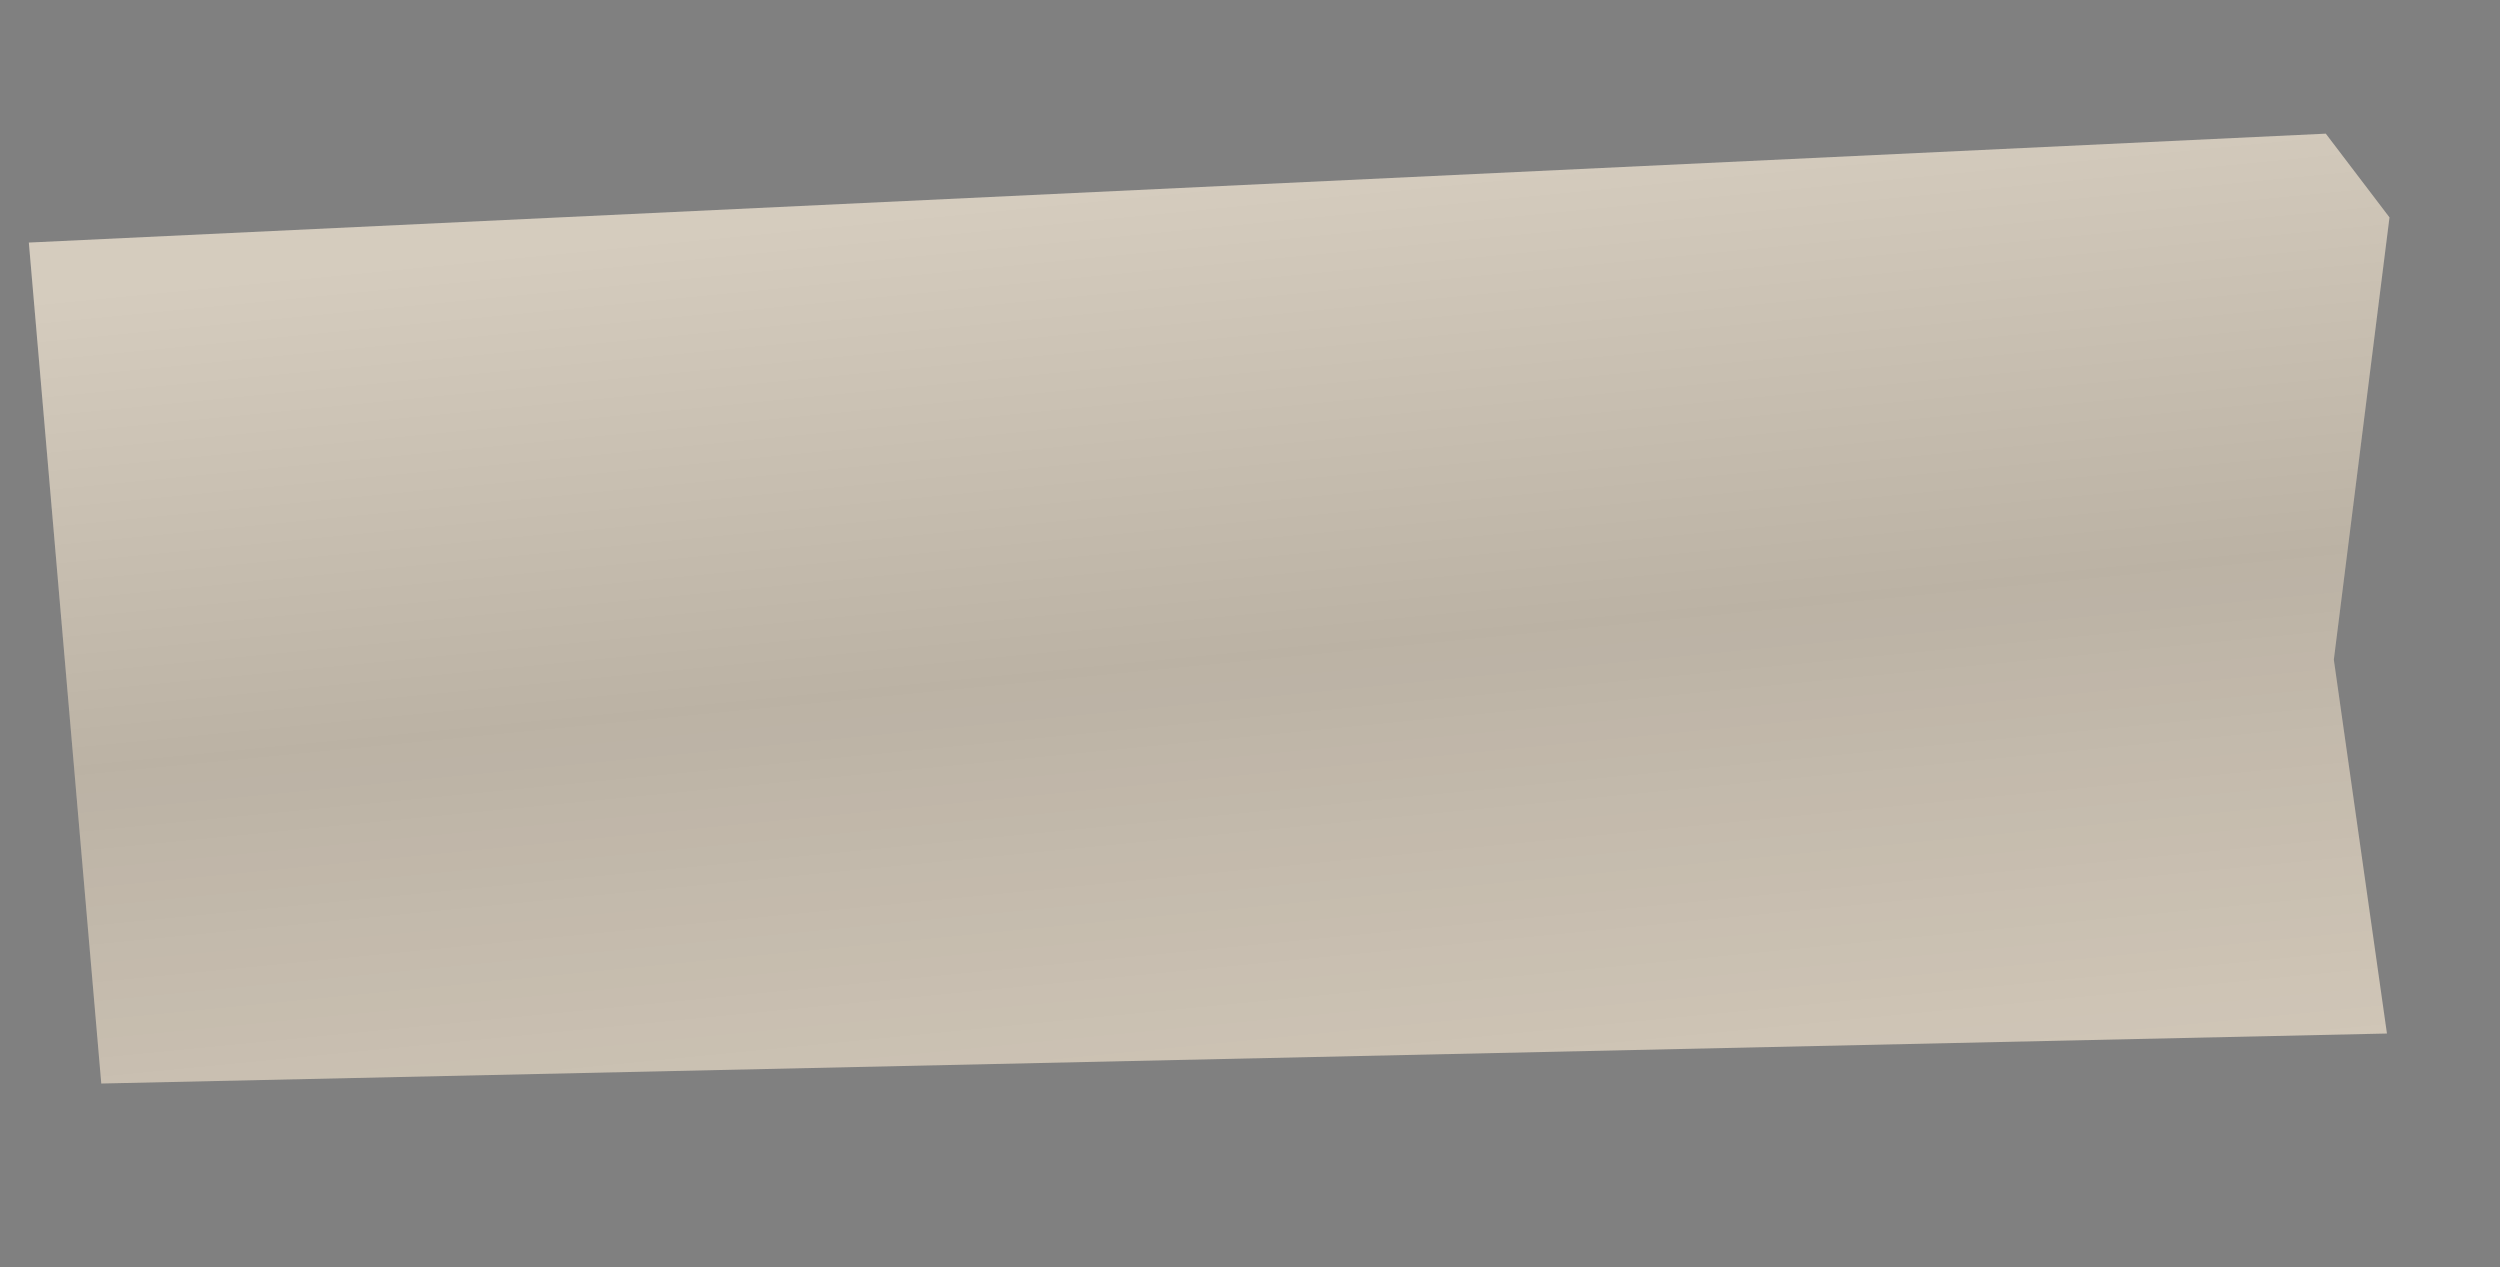
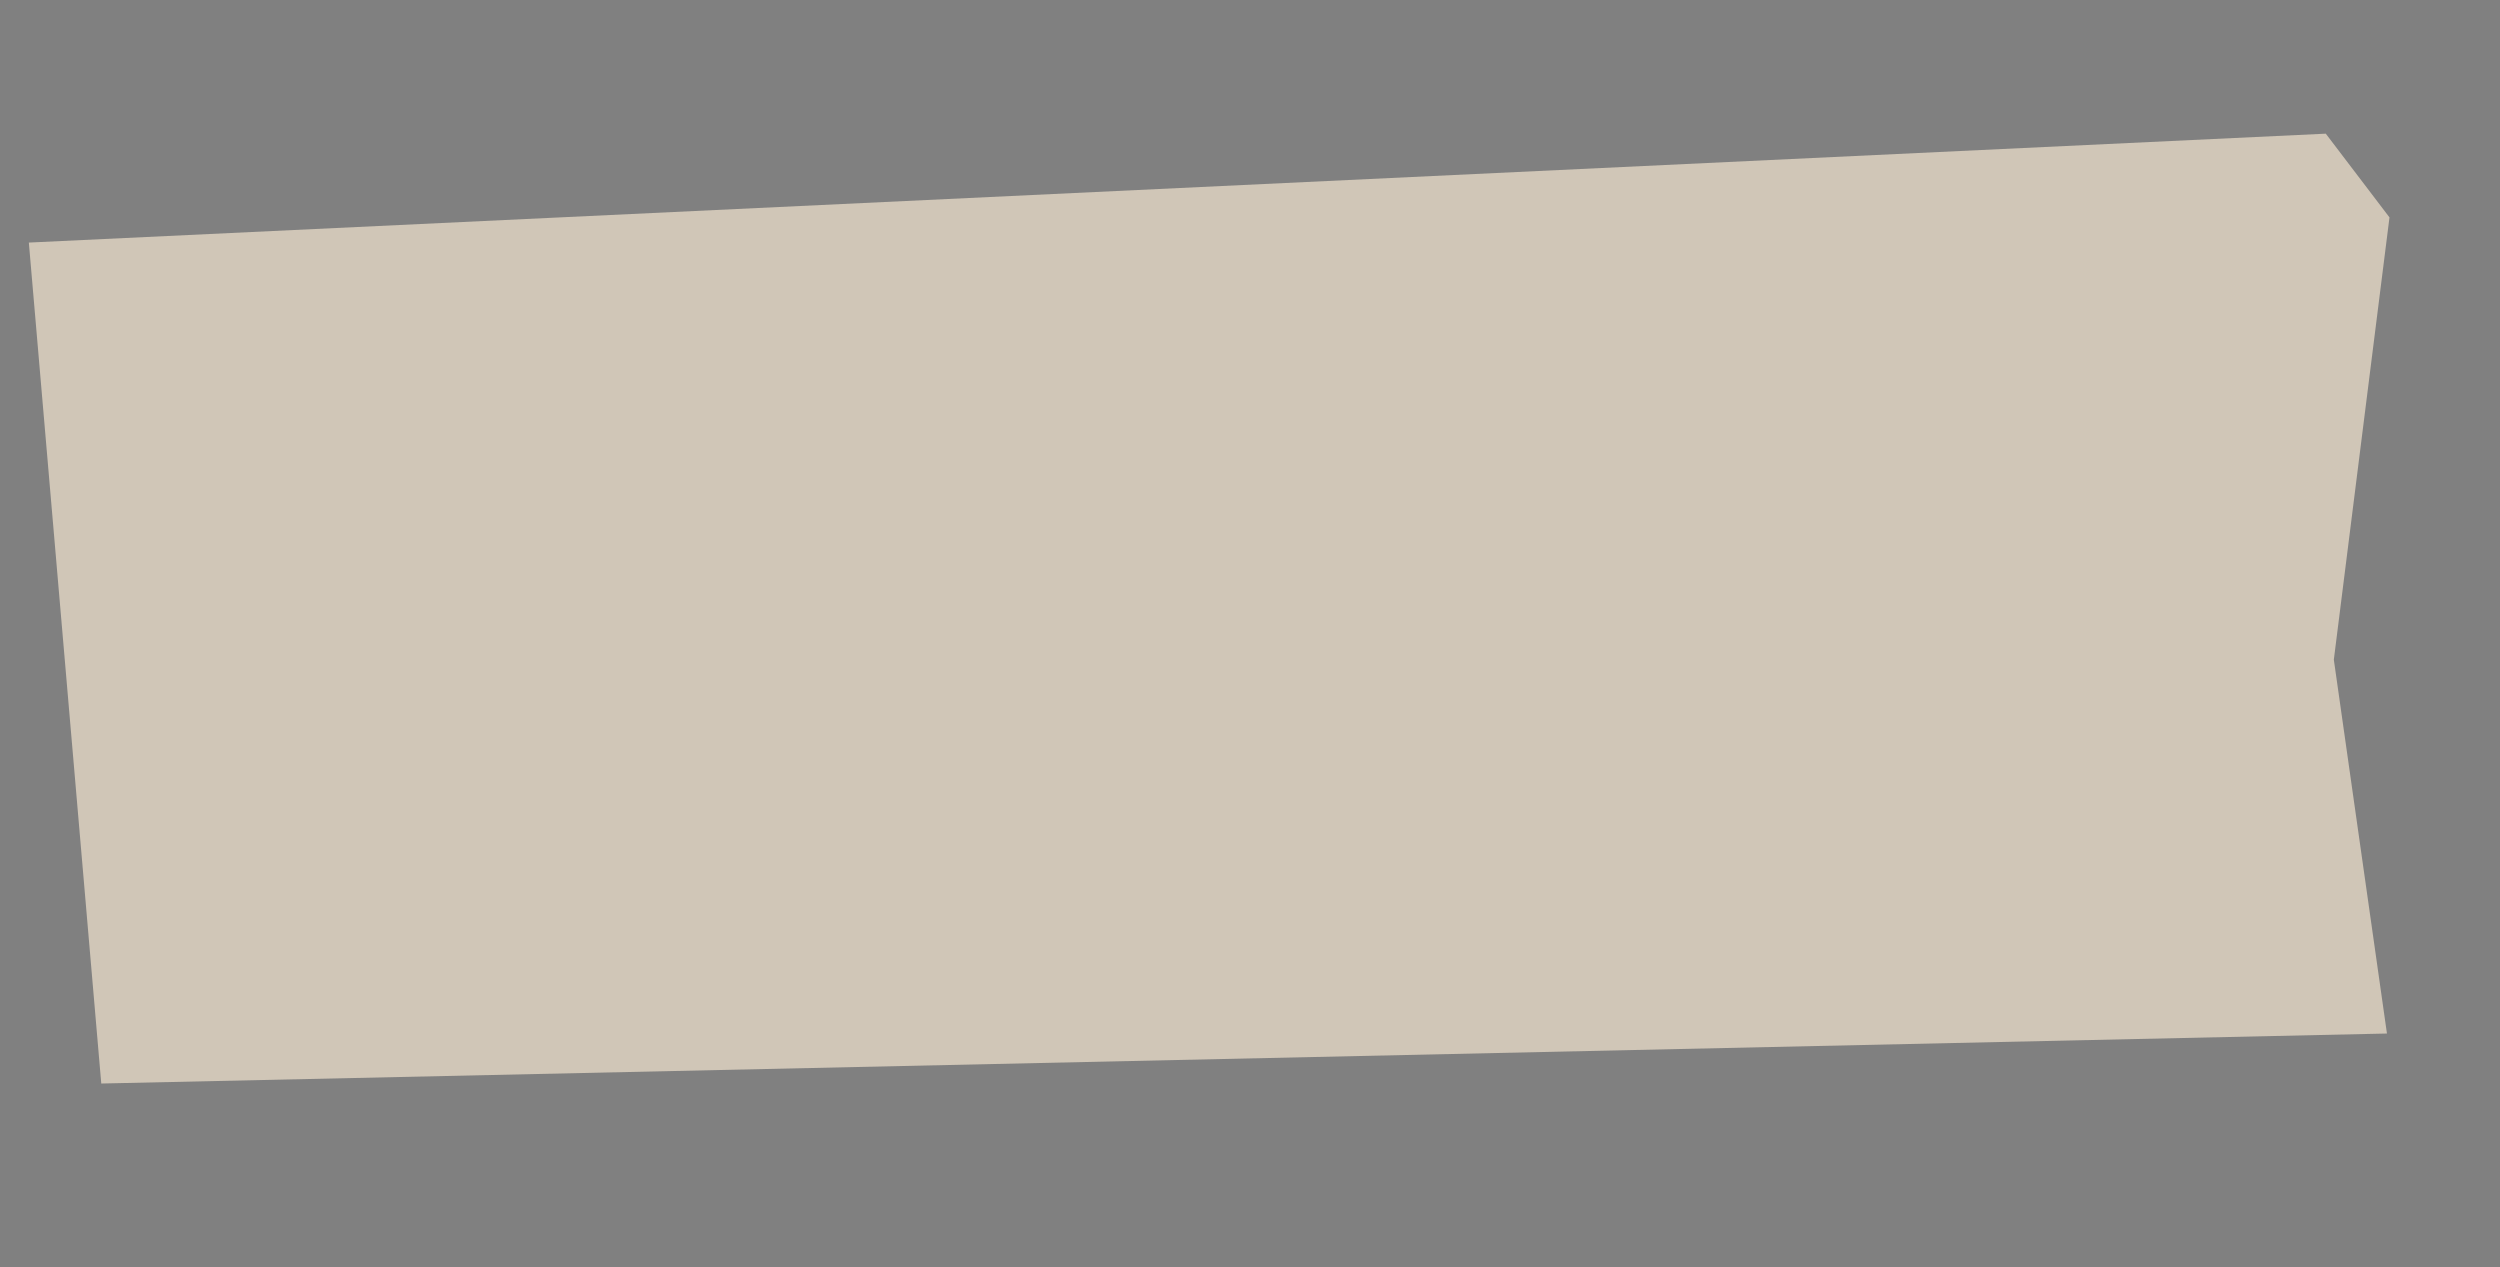
<svg xmlns="http://www.w3.org/2000/svg" width="73" height="37" viewBox="0 0 73 37" fill="none">
  <rect x="0" y="0" width="73" height="37" fill="#808080" stroke="none" />
  <g id="tape">
-     <path id="tape_2" d="M67.913 3.903L0.842 7.083L2.957 31.639L69.699 30.179L68.148 19.263L69.773 6.348L67.913 3.903Z" fill="#D8CDBD" fill-opacity="0.9" />
-     <path id="overlay" style="mix-blend-mode:multiply" d="M67.913 3.903L0.842 7.083L2.957 31.639L69.699 30.179L68.148 19.263L69.773 6.348L67.913 3.903Z" fill="url(#paint0_linear_147_2534)" fill-opacity="0.1" />
+     <path id="tape_2" d="M67.913 3.903L0.842 7.083L2.957 31.639L69.699 30.179L68.148 19.263L69.773 6.348Z" fill="#D8CDBD" fill-opacity="0.9" />
  </g>
  <defs>
    <linearGradient id="paint0_linear_147_2534" x1="34.791" y1="3.764" x2="37.68" y2="33.31" gradientUnits="userSpaceOnUse">
      <stop offset="0.062" stop-color="white" />
      <stop offset="0.526" />
      <stop offset="1" stop-opacity="0" />
    </linearGradient>
  </defs>
</svg>